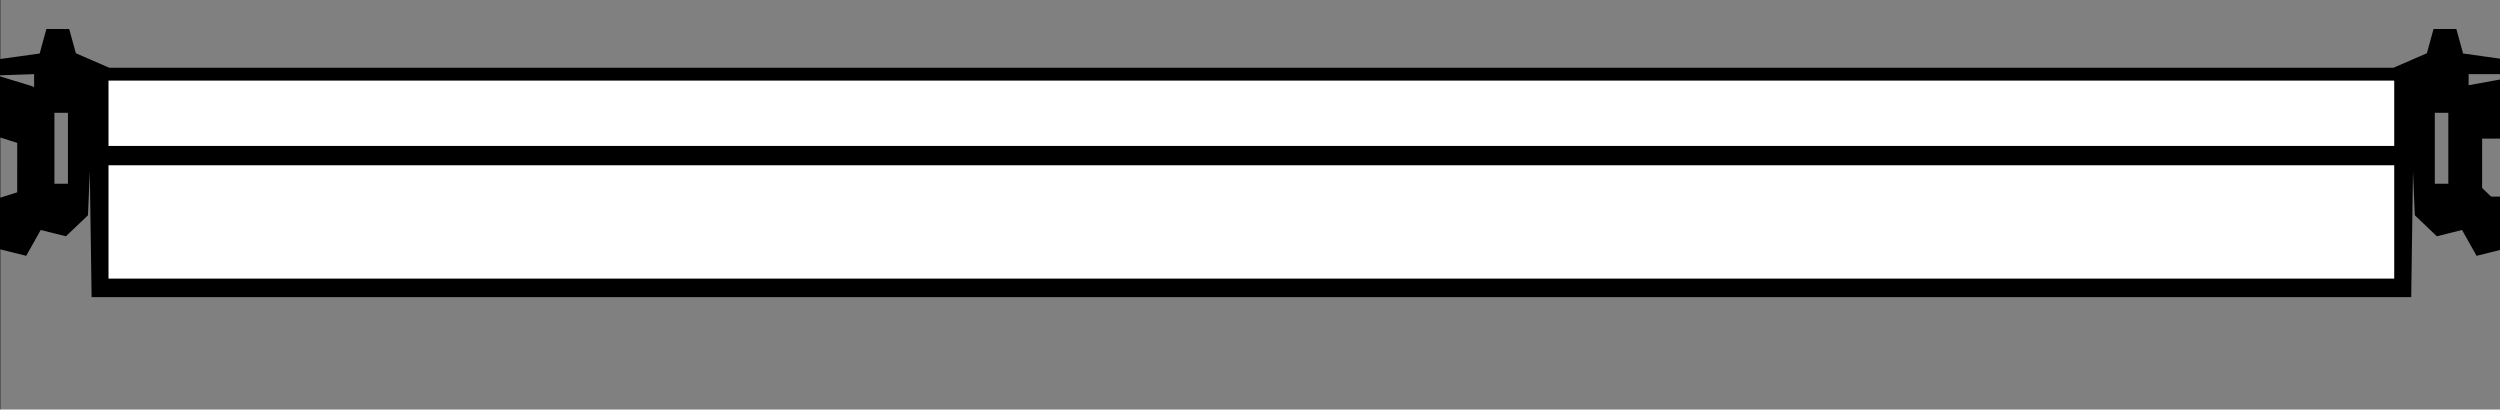
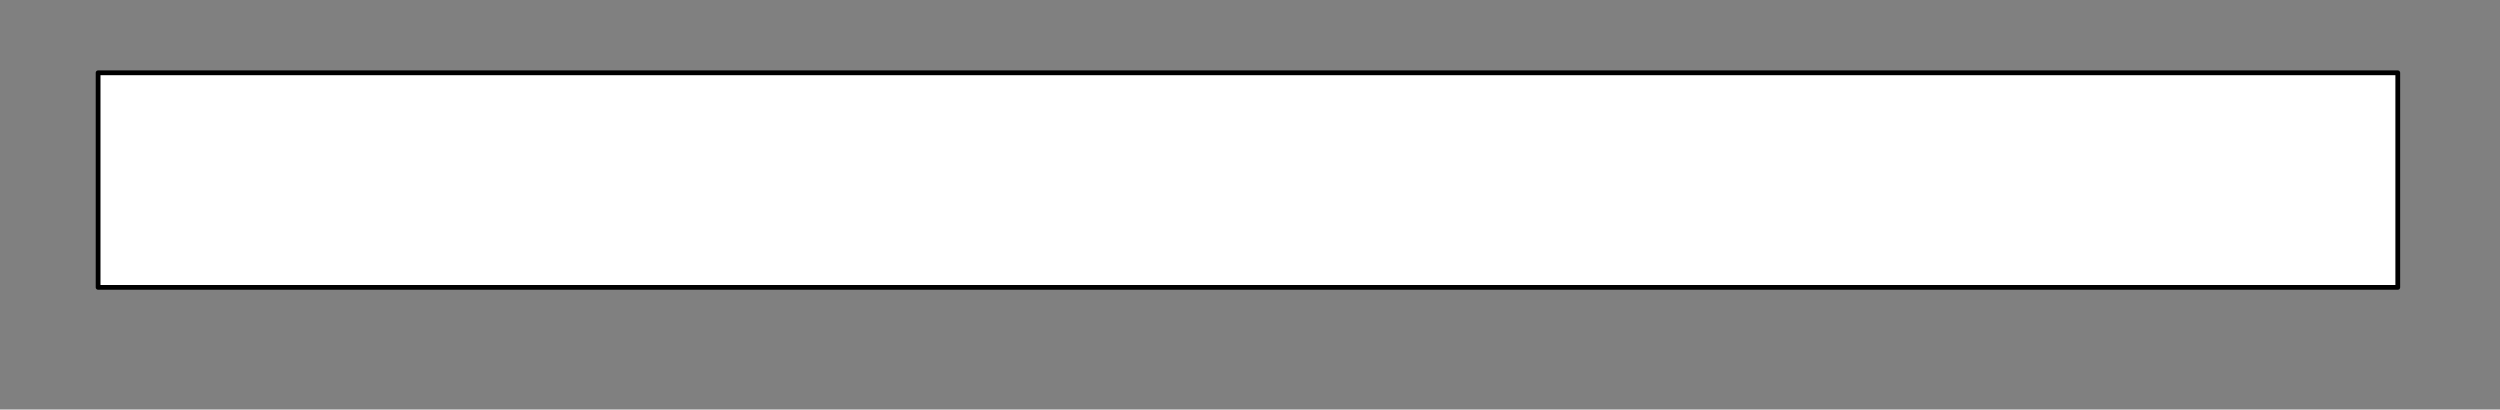
<svg xmlns="http://www.w3.org/2000/svg" width="525" height="86" viewBox="0 0 138.906 22.754" version="1.1" id="svg49777" xml:space="preserve">
  <rect x="0" y="0" width="138.906" height="22.754" fill="#808080" stroke="none" />
  <defs id="defs49774" />
  <g id="layer1" transform="translate(-0.265,36.127)">
    <g id="g52449" transform="matrix(1,0,0,0.996,2.2054129e-6,-1.654)">
-       <rect style="fill:#ffffff;fill-opacity:0.973;stroke:#000000;stroke-width:1.168;stroke-linejoin:round;stroke-dasharray:none;stroke-opacity:1" id="rect49902" width="133.767" height="26.465" x="2.568" y="6.082" />
-       <rect style="fill:#ffffff;fill-opacity:0.973;stroke:#000000;stroke-width:1.325;stroke-linejoin:round;stroke-dasharray:none;stroke-opacity:1" id="rect52552" width="137.416" height="0.172" x="0.798" y="6.021" />
-     </g>
+       </g>
  </g>
  <rect style="fill:#ffffff;fill-opacity:1;stroke:#000000;stroke-width:0.265;stroke-linejoin:round;stroke-dasharray:none;stroke-opacity:1" id="rect1065" width="127.775" height="11.921" x="5.451" y="4.045" />
-   <path style="fill:#000000;stroke-width:0.367" d="m -0.759,23.011 -0.025,-10.117 0.013,-3.76 0.013,-3.76 0.011,-3.134 0.011,-3.134 h 0.376 0.376 V 1.192 3.279 L 1.11,3.126 2.204,2.973 2.39,2.292 2.577,1.612 h 0.634 0.634 l 0.185,0.673 0.185,0.673 0.925,0.402 0.925,0.402 H 69.529 132.993 l 0.925,-0.402 0.925,-0.402 0.185,-0.673 0.185,-0.673 h 0.634 0.634 l 0.187,0.68 0.187,0.68 1.093,0.153 1.093,0.153 V 1.192 -0.895 h 0.376 0.376 V 16.117 33.128 h -0.375 -0.376 V 23.492 13.856 l -0.719,0.179 -0.719,0.179 -0.403,-0.718 -0.403,-0.718 -0.7,0.175 -0.7,0.175 -0.613,-0.584 -0.613,-0.584 -0.1,-2.464 -0.1,7.014 H 69.529 5.09 L 4.989,9.495 4.889,11.959 4.276,12.544 3.663,13.128 2.962,12.953 2.262,12.779 1.859,13.497 1.456,14.214 0.737,14.035 0.017,13.856 v 9.636 9.636 H -0.358 -0.734 Z M 133.029,8.579 V 9.182 H 69.529 6.029 V 8.579 l 0,5.542 v 1.36 H 69.529 133.029 Z M 0.957,9.312 V 7.939 L 0.487,7.79 0.017,7.641 v 1.671 1.671 l 0.47,-0.149 0.47,-0.149 z m 138.084,0 V 7.7 h -0.564 -0.564 v 1.373 1.373 l 0.25,0.239 0.251,0.239 h 0.313 0.313 z M 3.775,8.238 V 6.268 H 3.399 3.023 v 1.97 1.97 h 0.376 0.376 z m 132.26,0 V 6.268 h -0.376 -0.376 v 1.97 1.97 h 0.376 0.376 z M 133.029,5.552 V 4.477 H 69.529 6.029 V 5.552 8.108 H 69.529 133.029 Z M 1.896,4.477 V 4.119 l -1.033,0.036 -1.033,0.036 0.939,0.287 0.939,0.287 0.094,0.036 0.094,0.036 z M 139.041,4.256 V 4.119 h -0.939 -0.939 v 0.308 0.308 l 0.939,-0.171 0.939,-0.171 z M -5.17,29.298 -5.055,27.577 h 1.691 1.691 v 1.612 1.612 l -1.806,0.11 -1.806,0.11 z m 2.933,-0.11 V 28.114 H -3.364 -4.491 v 1.074 1.074 h 1.127 1.127 z M -5.17,18.554 -5.055,16.833 h 1.691 1.691 v 1.612 1.612 l -1.806,0.11 -1.806,0.11 z m 2.933,-0.11 v -1.074 H -3.364 -4.491 v 1.074 1.074 h 1.127 1.127 z M -5.17,7.81 -5.055,6.089 h 1.691 1.691 v 1.612 1.612 l -1.806,0.11 -1.806,0.11 z M -2.237,7.7 V 6.626 H -3.364 -4.491 v 1.074 1.074 h 1.127 1.127 z" id="path959" />
</svg>